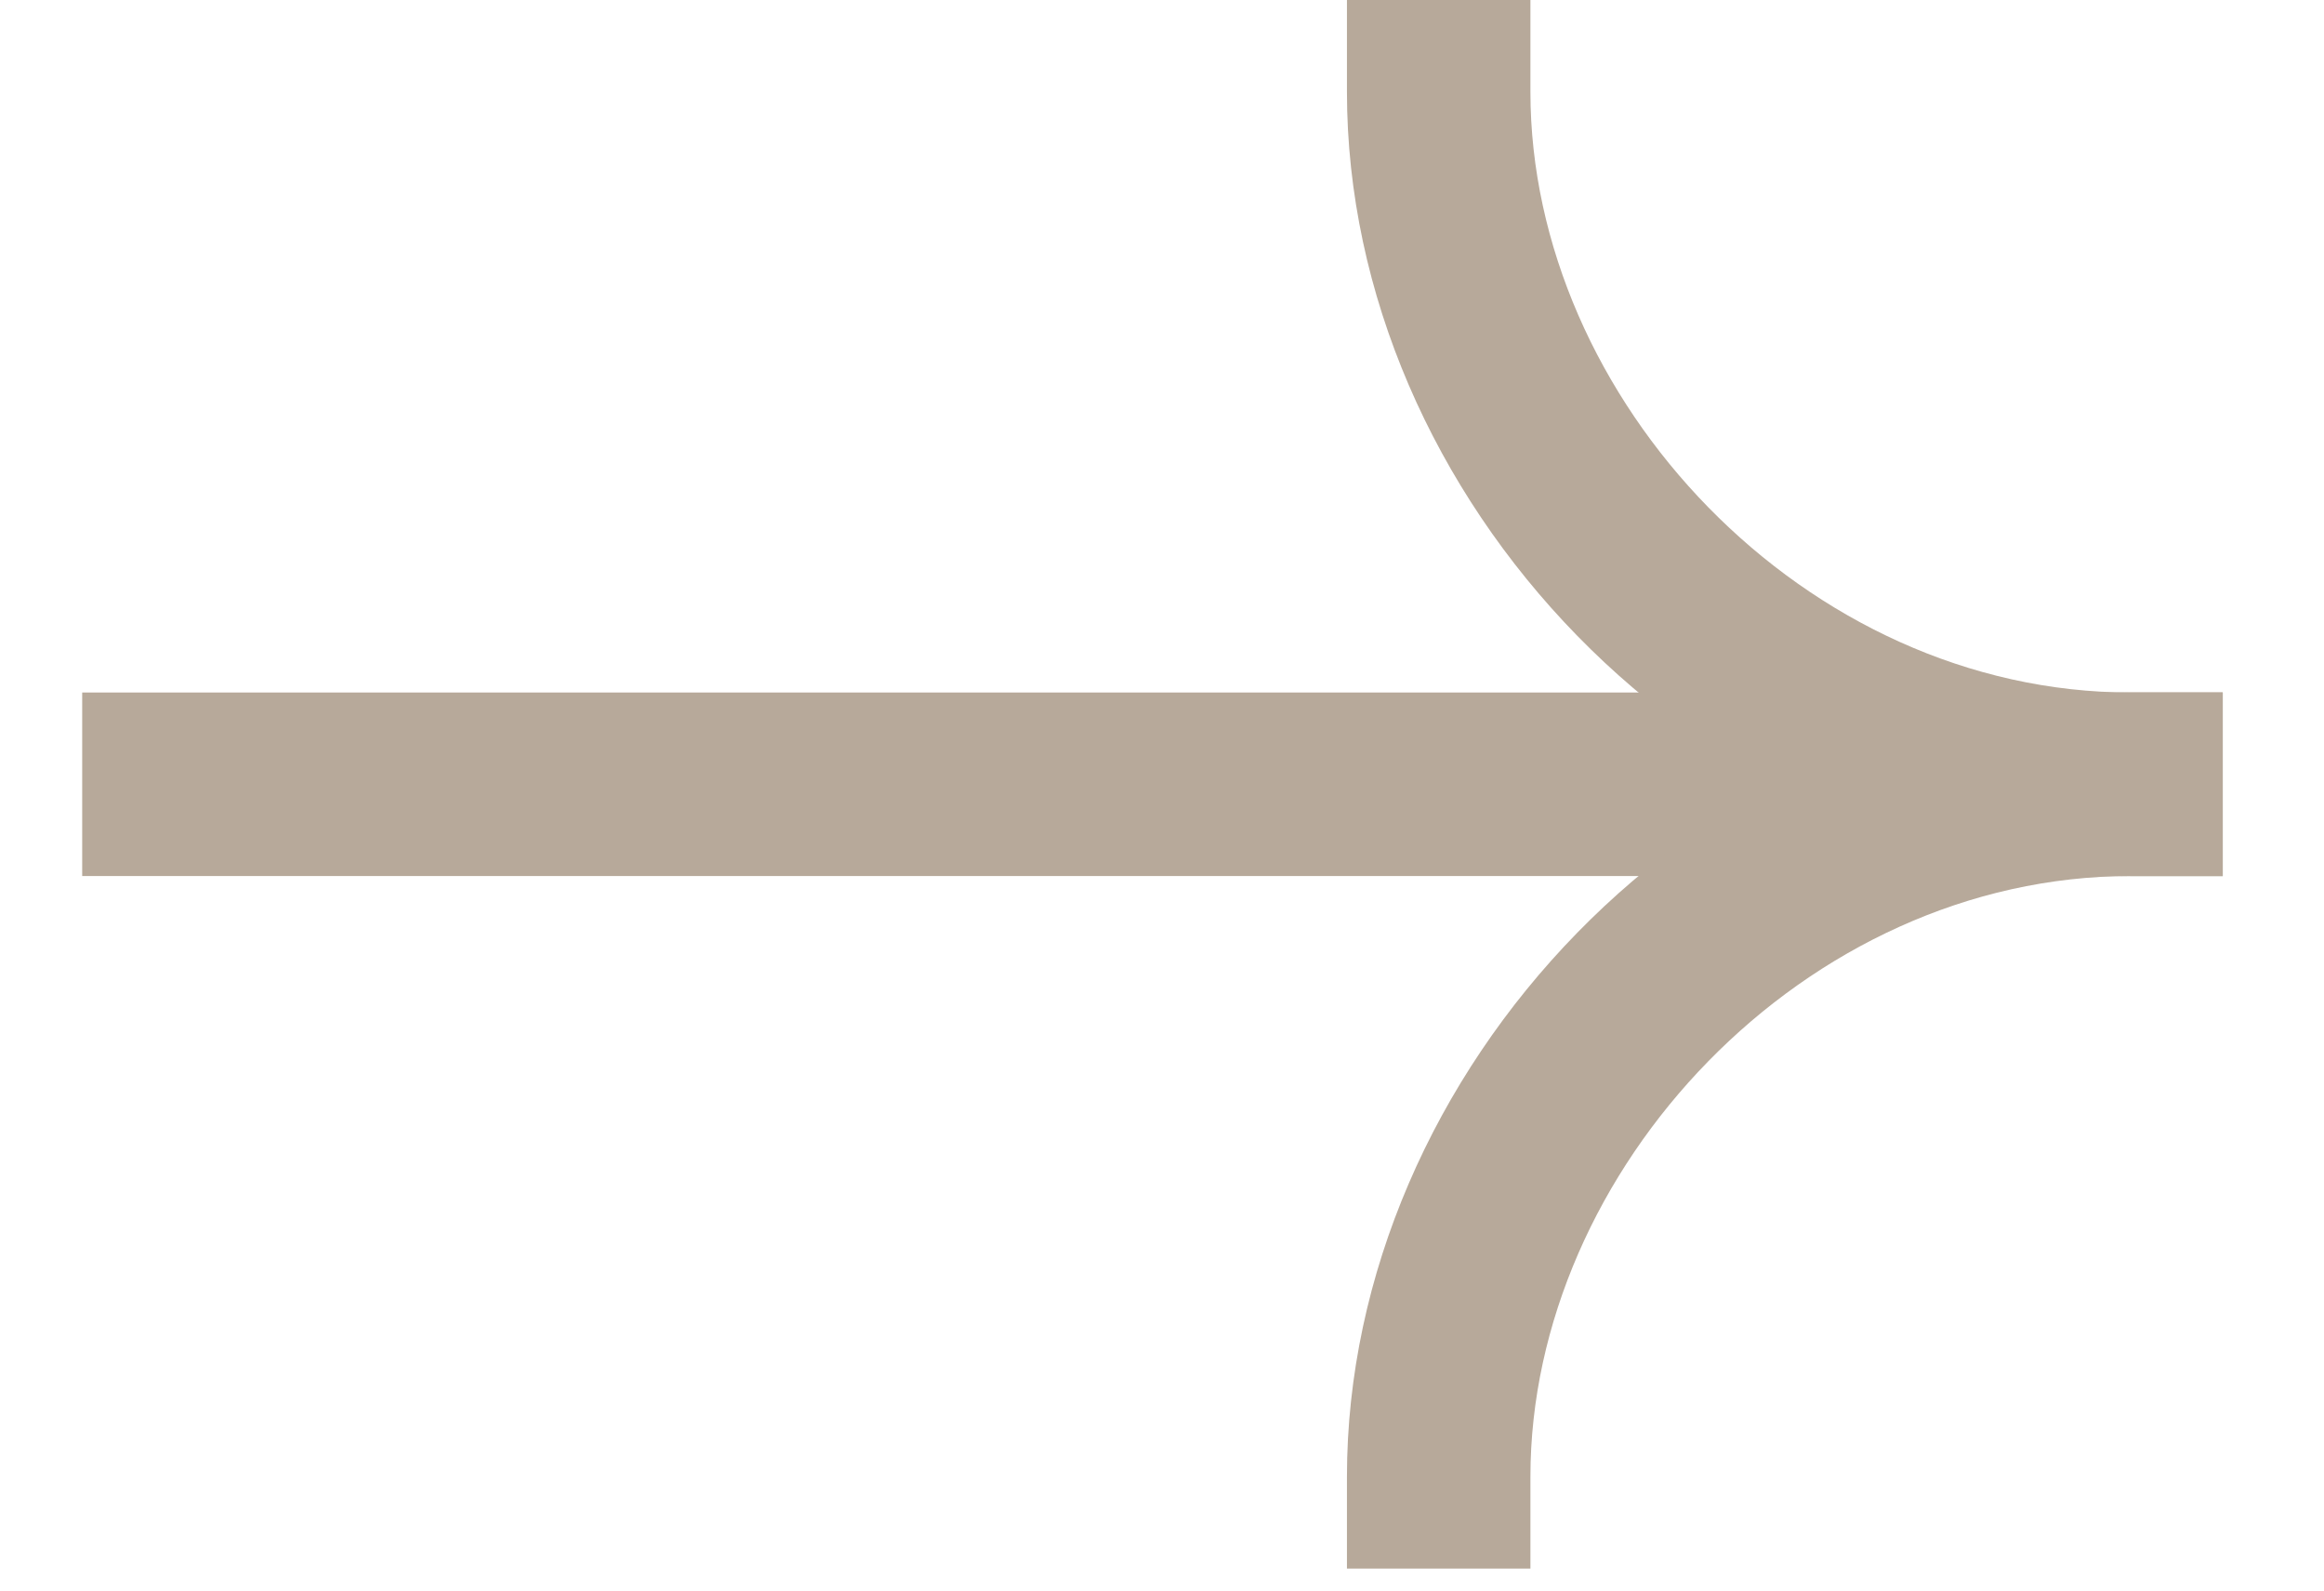
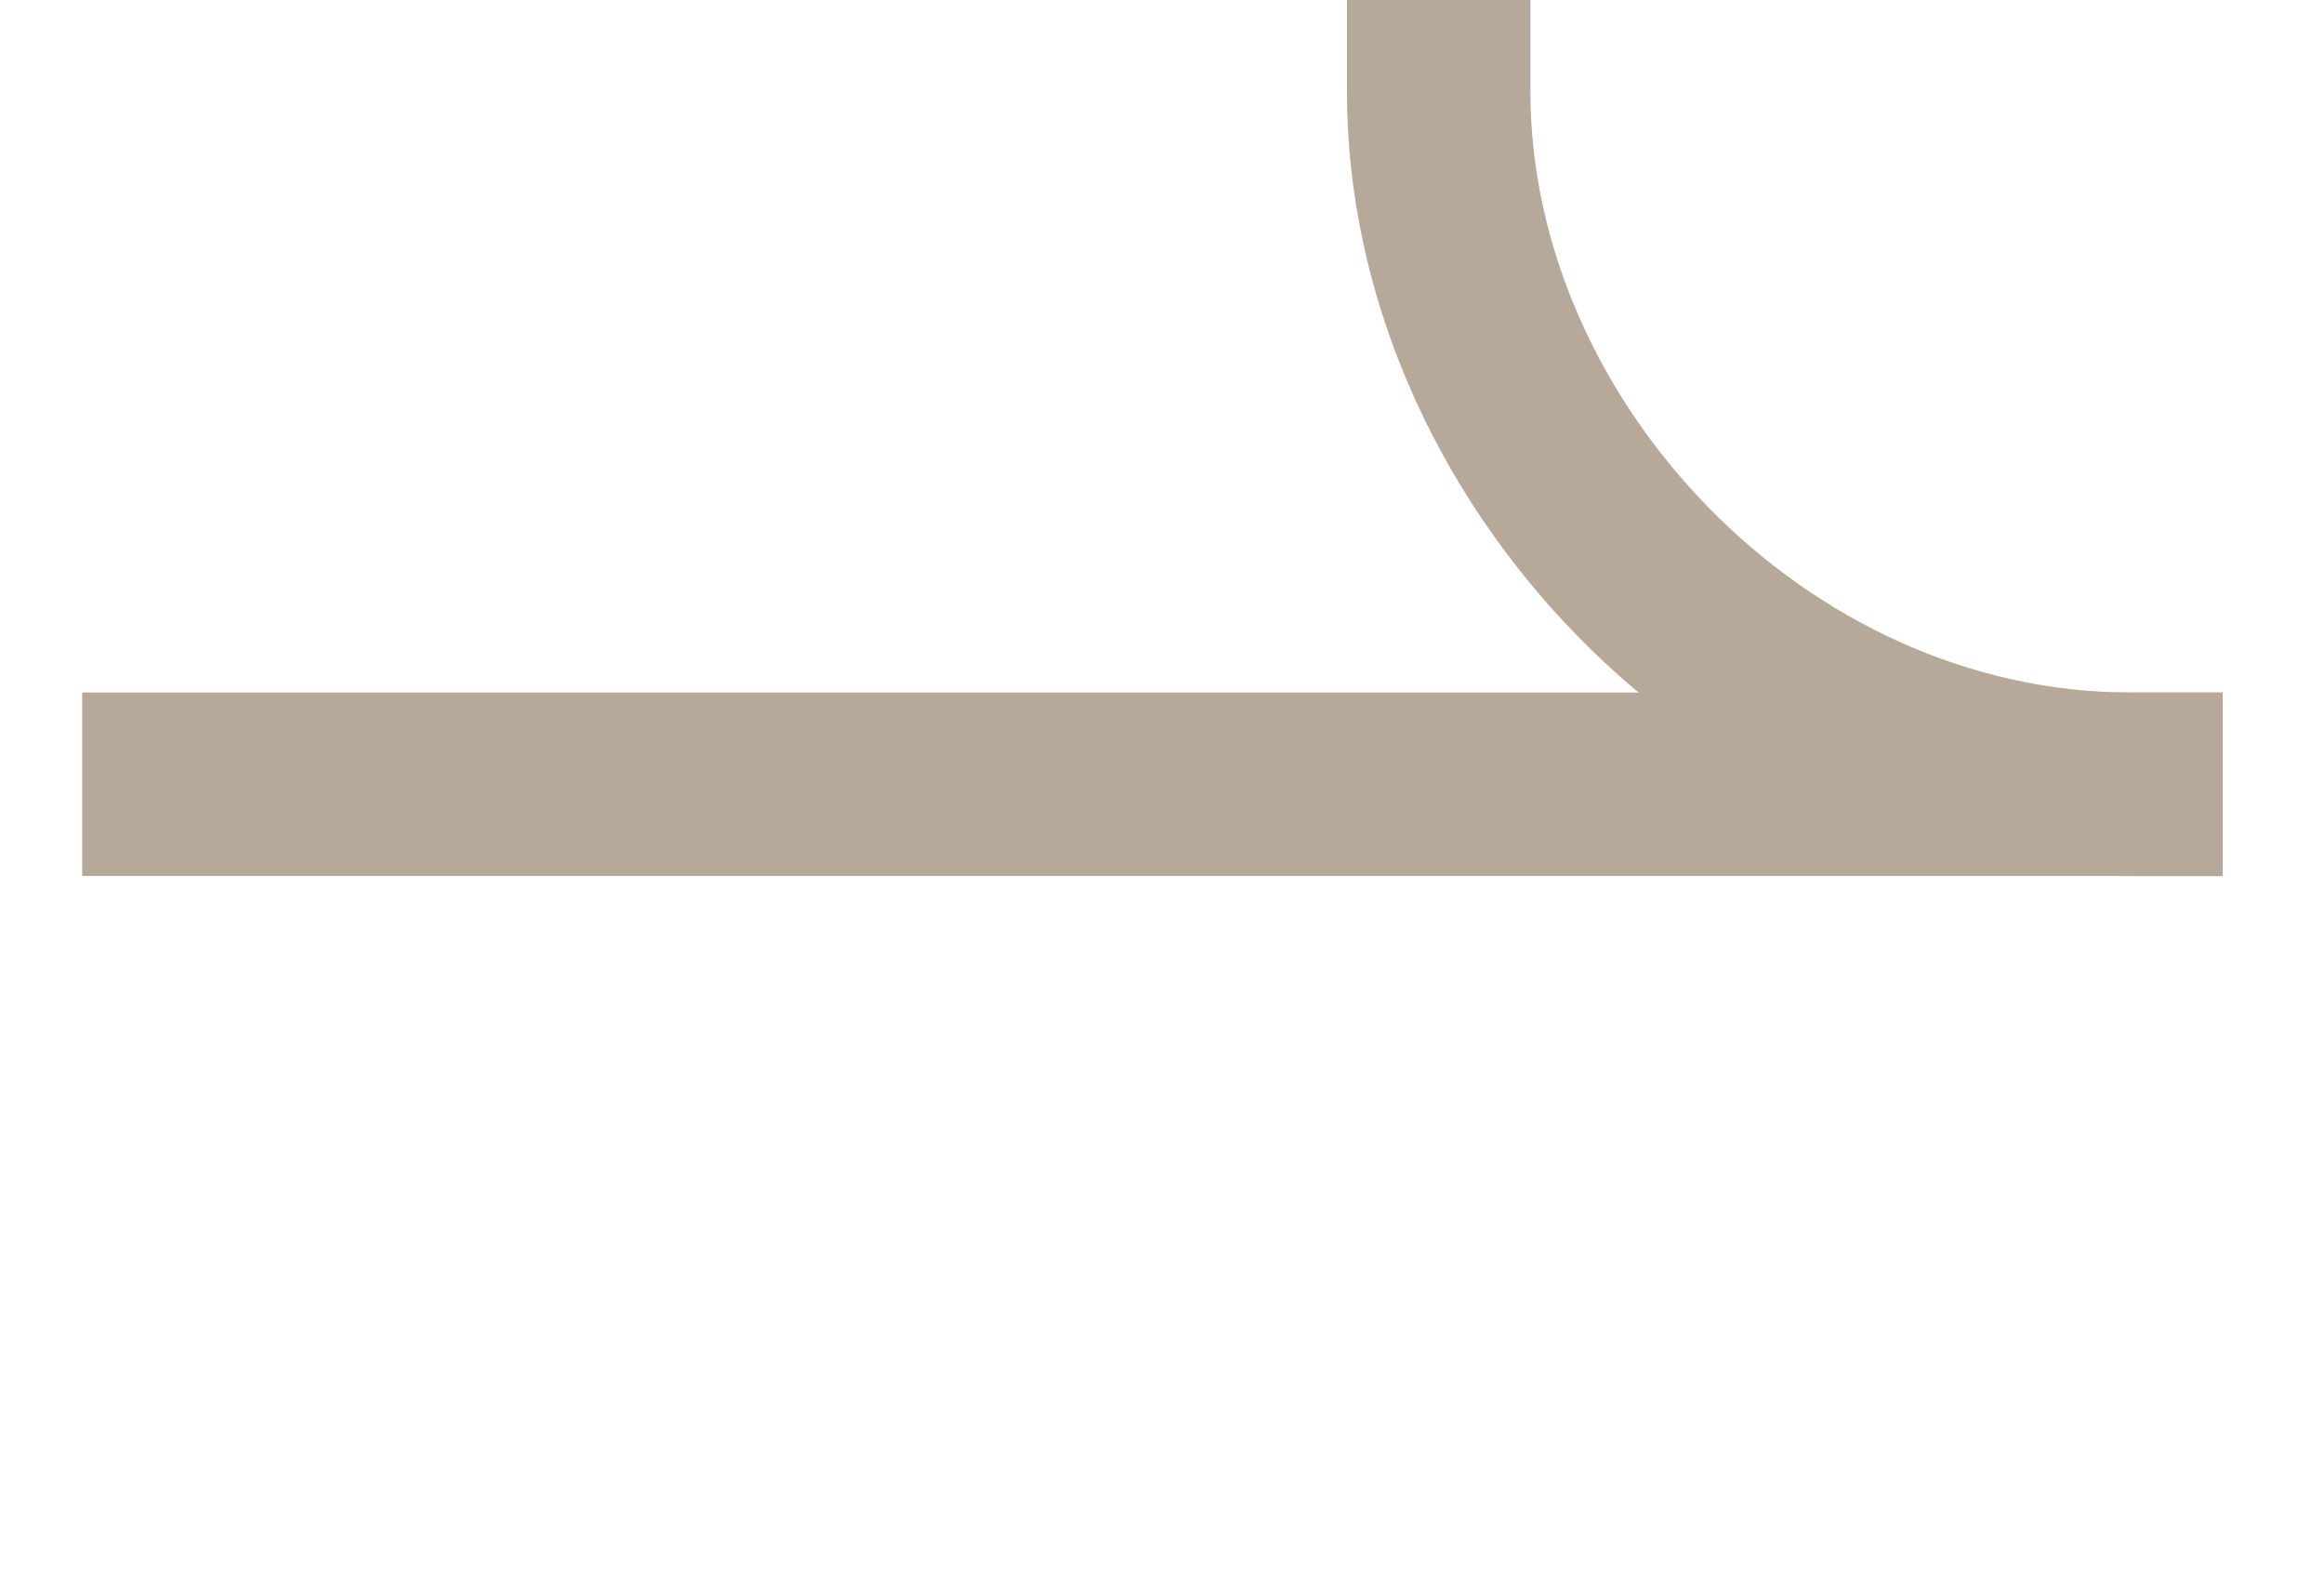
<svg xmlns="http://www.w3.org/2000/svg" width="19" height="13" viewBox="0 0 19 13" fill="none">
  <path fill-rule="evenodd" clip-rule="evenodd" d="M18.172 5.66L0.672 5.66L0.672 7.16L18.172 7.16L18.172 5.66Z" fill="#B7A99A" />
  <path fill-rule="evenodd" clip-rule="evenodd" d="M17.422 7.16C13.894 7.16 11.012 4.058 11.012 0.75L11.012 -1.56489e-07L12.512 -1.23704e-07L12.512 0.75C12.512 3.262 14.755 5.66 17.422 5.66L18.172 5.66L18.172 7.16L17.422 7.16Z" fill="#B7A99A" />
-   <path fill-rule="evenodd" clip-rule="evenodd" d="M17.422 5.66C13.894 5.66 11.012 8.762 11.012 12.07L11.012 12.82L12.512 12.82L12.512 12.07C12.512 9.559 14.755 7.16 17.422 7.16L18.172 7.16L18.172 5.66L17.422 5.66Z" fill="#B7A99A" />
</svg>